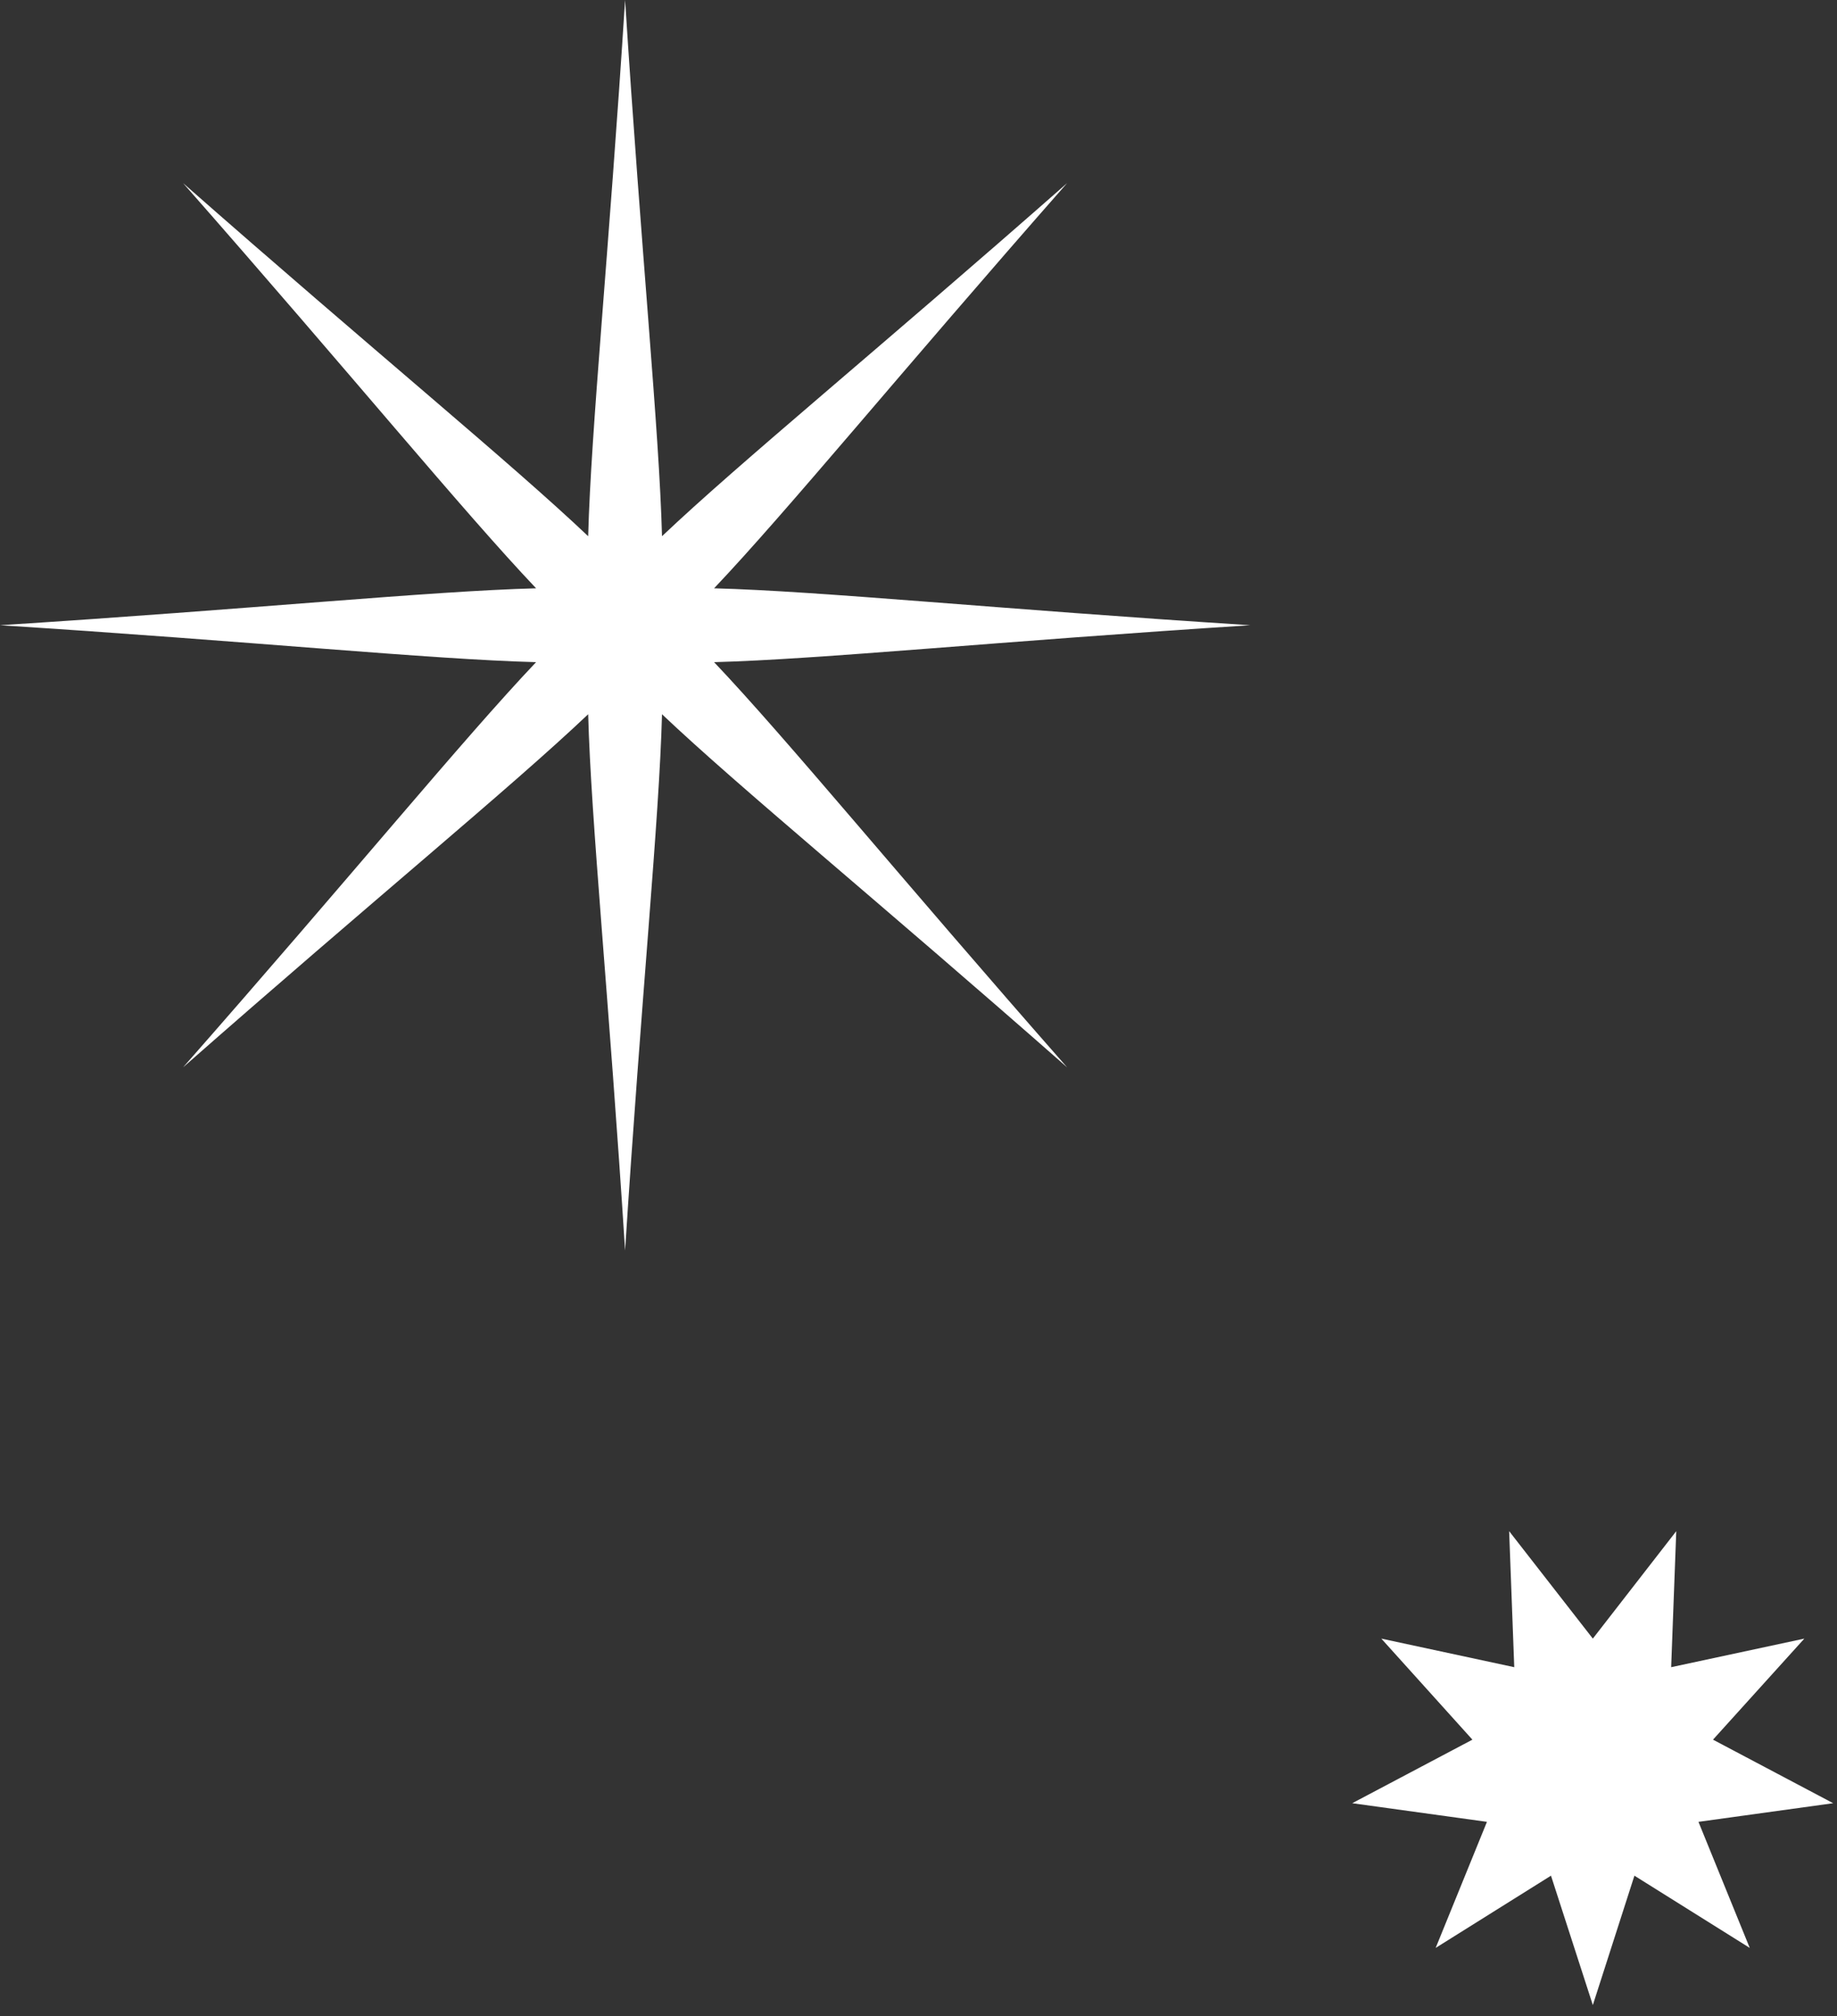
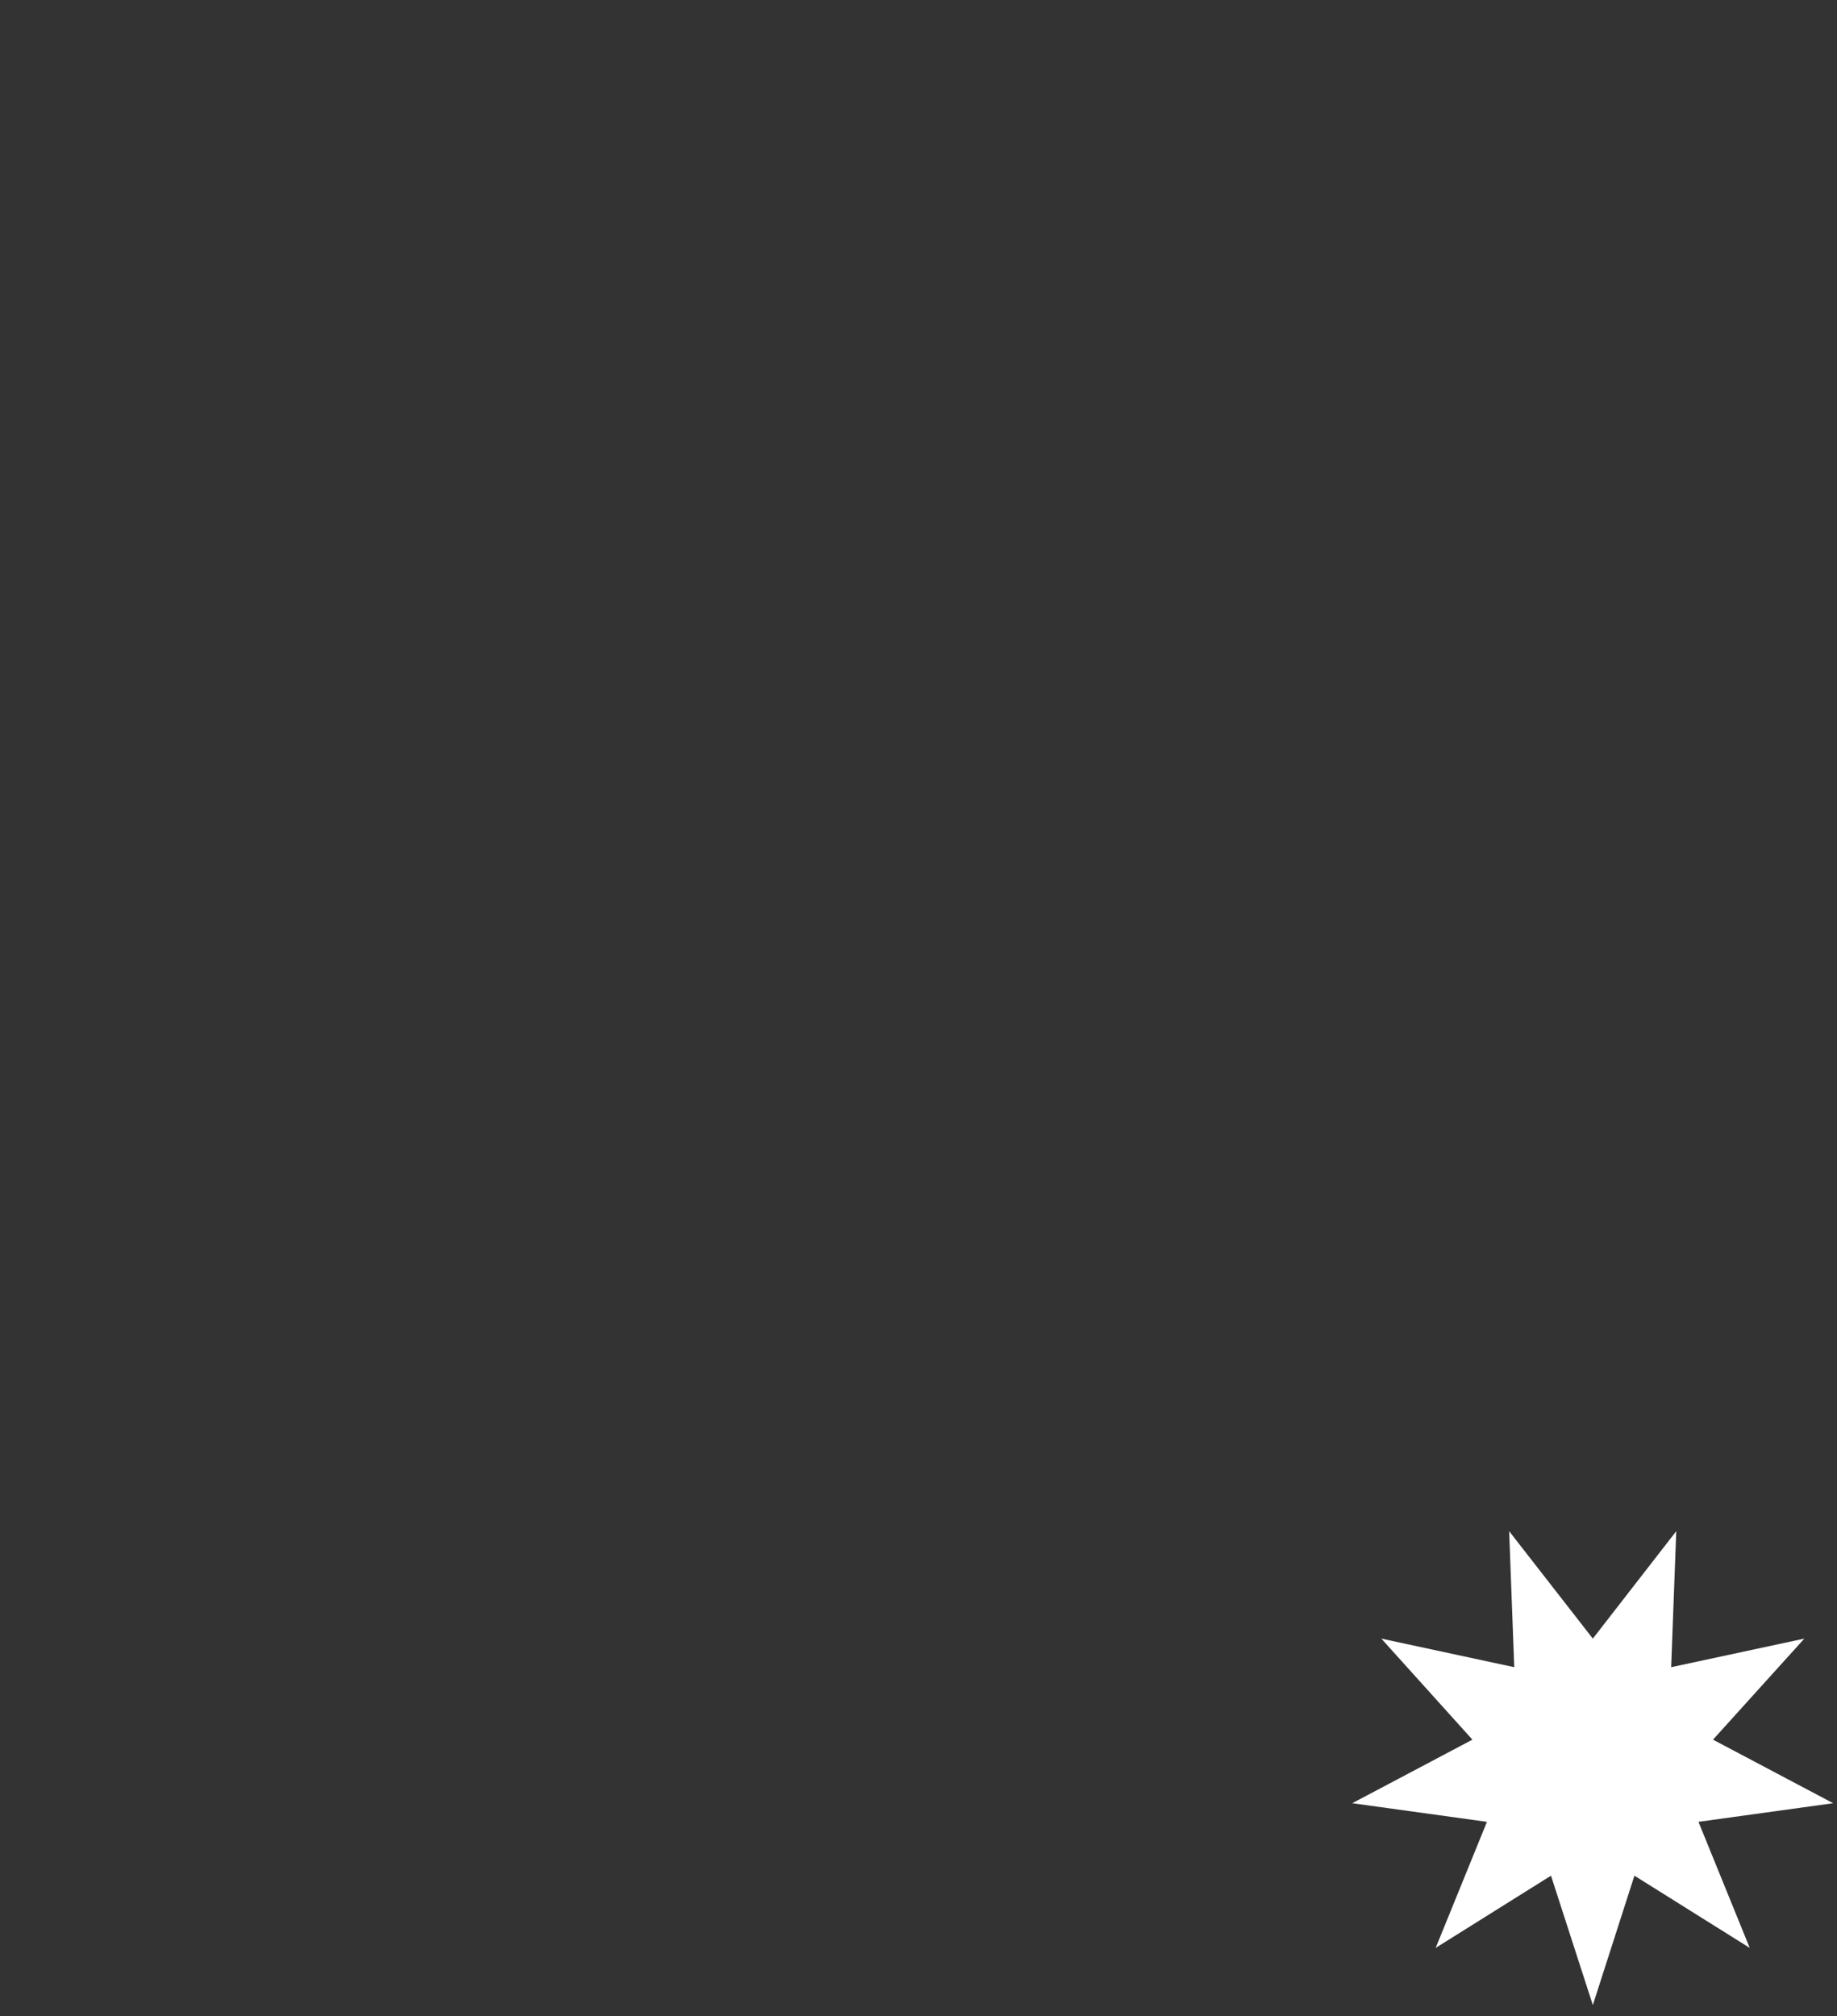
<svg xmlns="http://www.w3.org/2000/svg" width="72" height="79" viewBox="0 0 72 79" fill="none">
  <rect x="0" y="0" width="72" height="79" fill="#333333" stroke="none" />
  <path d="M62.43 64.21L65.7 60L65.5 65.33L70.72 64.21L67.14 68.17L71.85 70.66L66.57 71.39L68.58 76.33L64.06 73.5L62.43 78.57L60.79 73.5L56.27 76.33L58.28 71.39L53 70.66L57.71 68.17L54.14 64.21L59.35 65.33L59.15 60L62.43 64.21Z" fill="white" />
-   <path d="M24.5 49C25.133 39.079 25.837 32.167 25.947 27.988C28.976 30.862 34.357 35.255 41.824 41.824C35.255 34.357 30.862 28.976 27.988 25.947C32.161 25.837 39.072 25.133 49 24.5C39.079 23.867 32.167 23.163 27.988 23.053C30.862 20.024 35.255 14.643 41.824 7.176C34.357 13.745 28.976 18.138 25.947 21.012C25.837 16.839 25.133 9.928 24.5 0C23.867 9.921 23.163 16.833 23.053 21.012C20.024 18.138 14.643 13.745 7.176 7.176C13.745 14.643 18.138 20.024 21.012 23.053C16.839 23.163 9.928 23.867 0 24.5C9.921 25.133 16.833 25.837 21.012 25.947C18.138 28.976 13.745 34.357 7.176 41.824C14.643 35.255 20.024 30.862 23.053 27.988C23.163 32.161 23.867 39.072 24.5 49Z" fill="white" />
</svg>